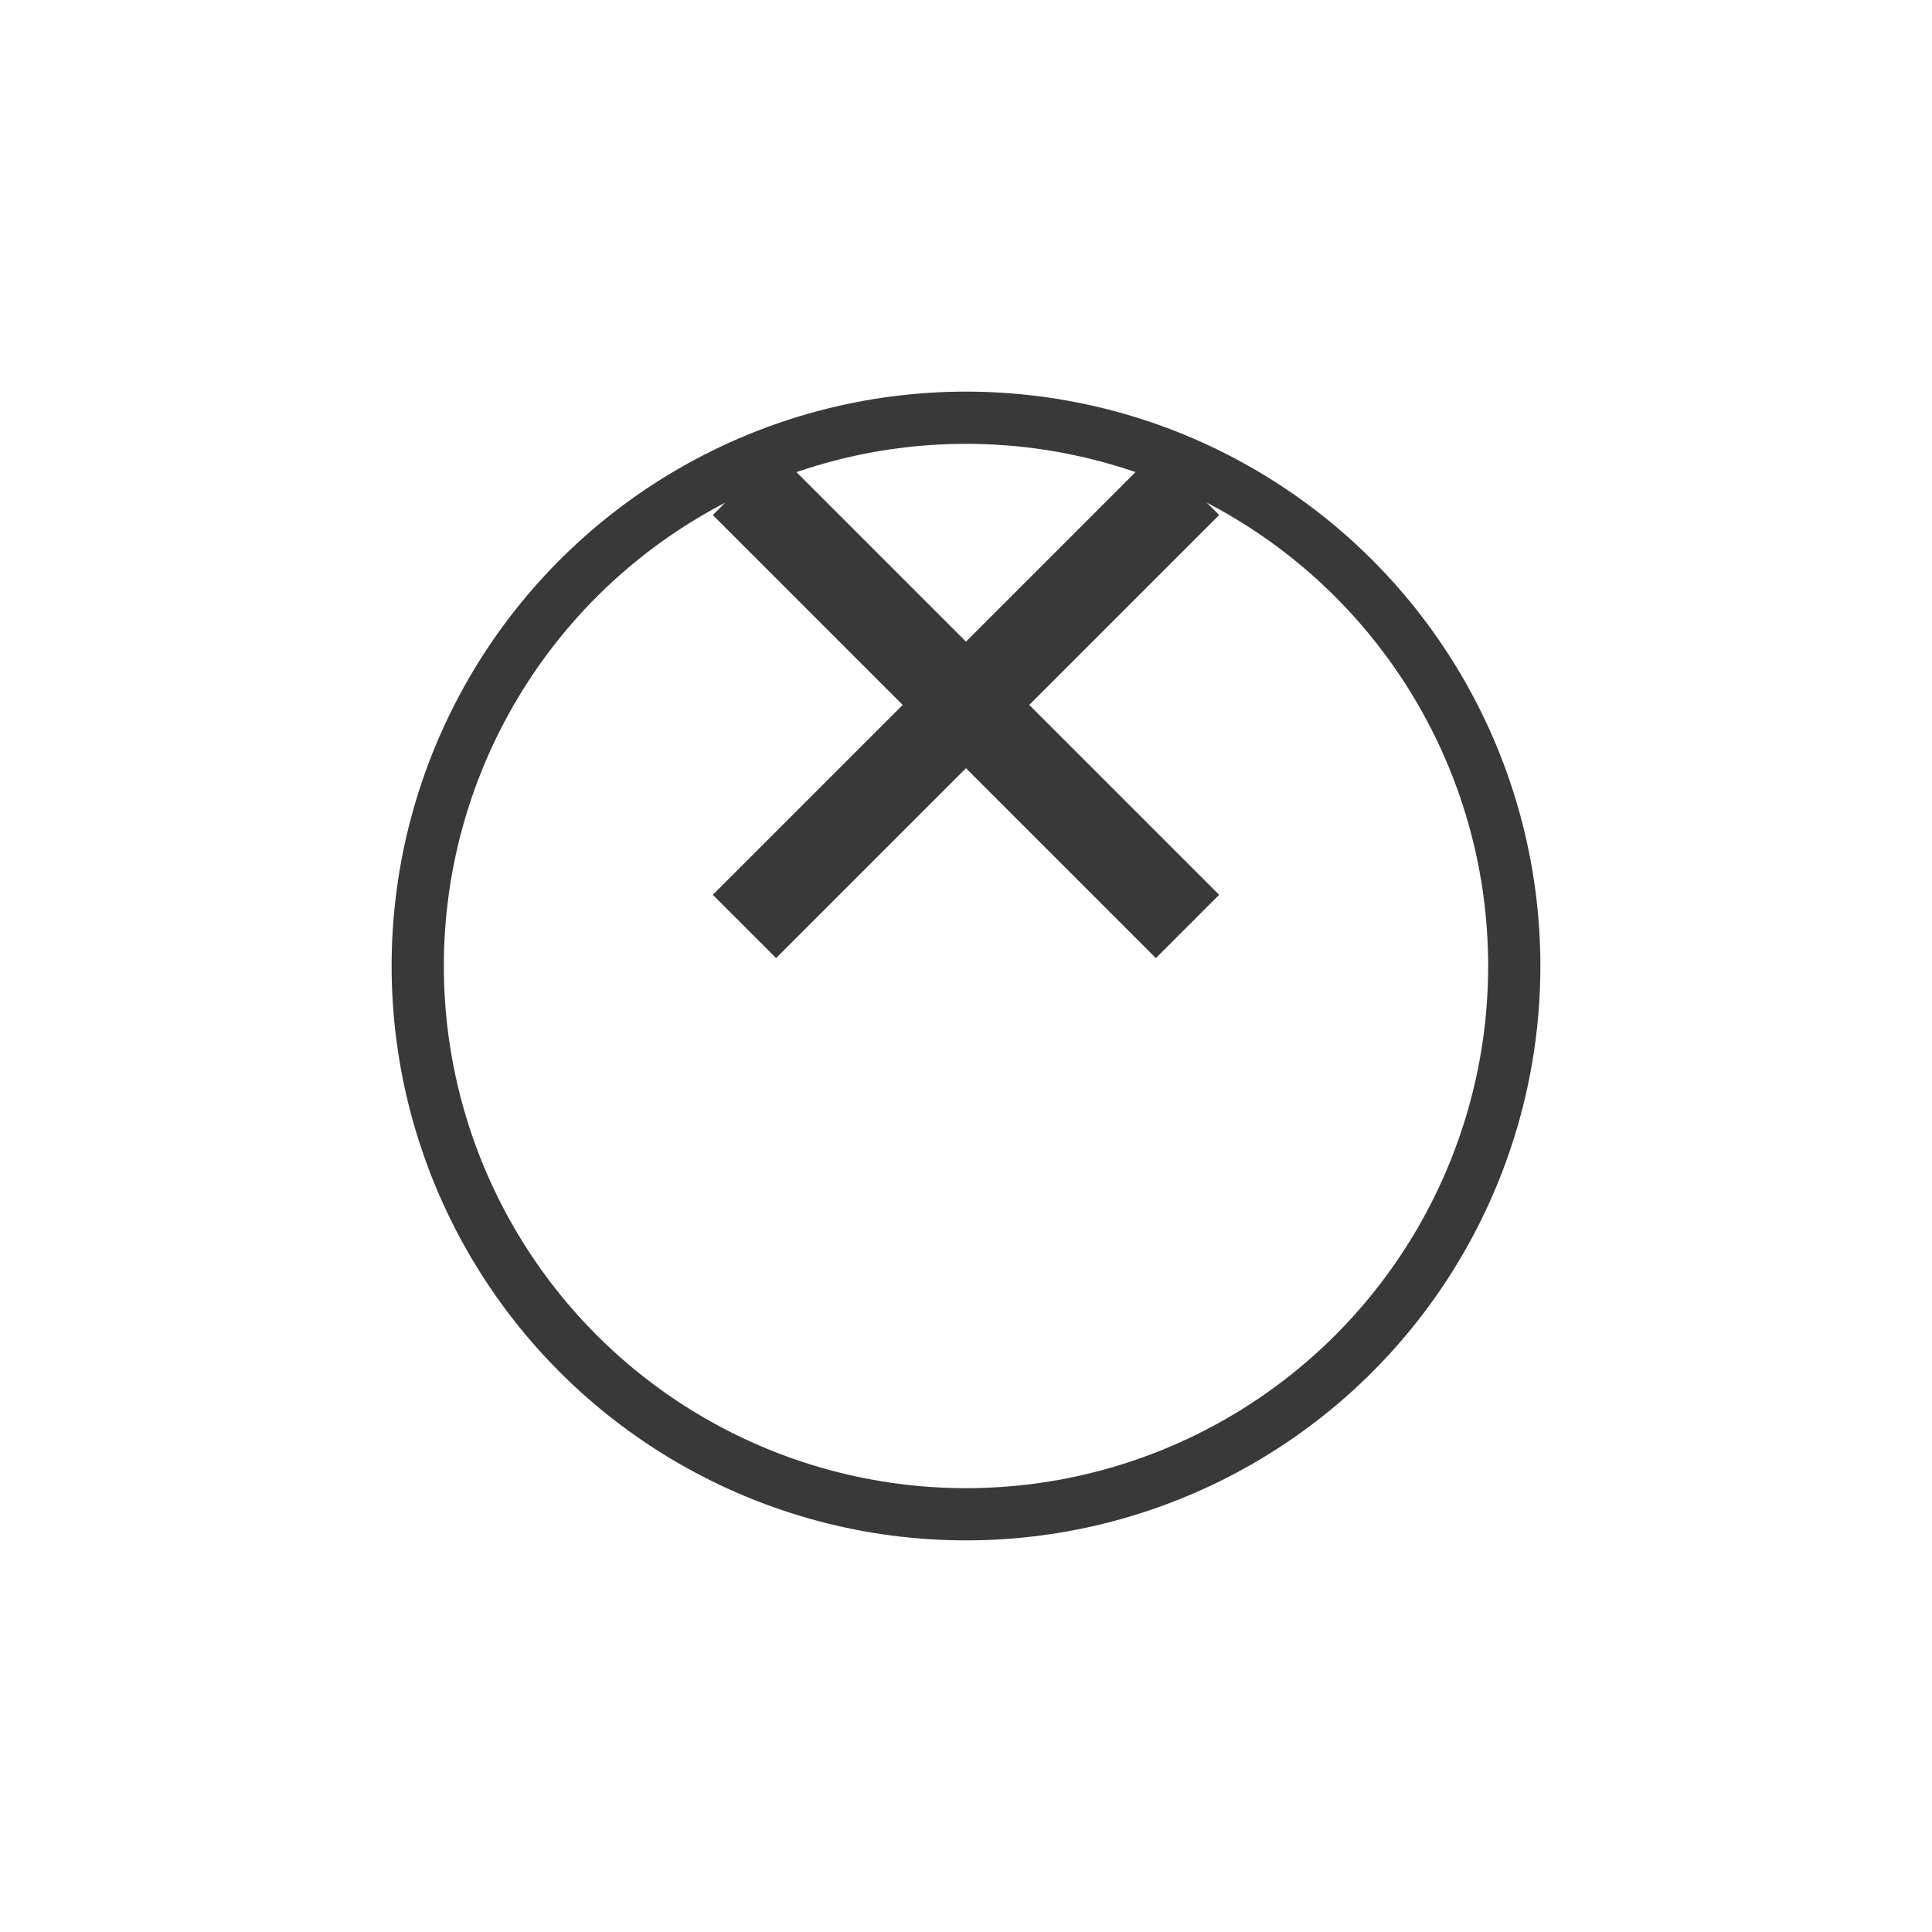
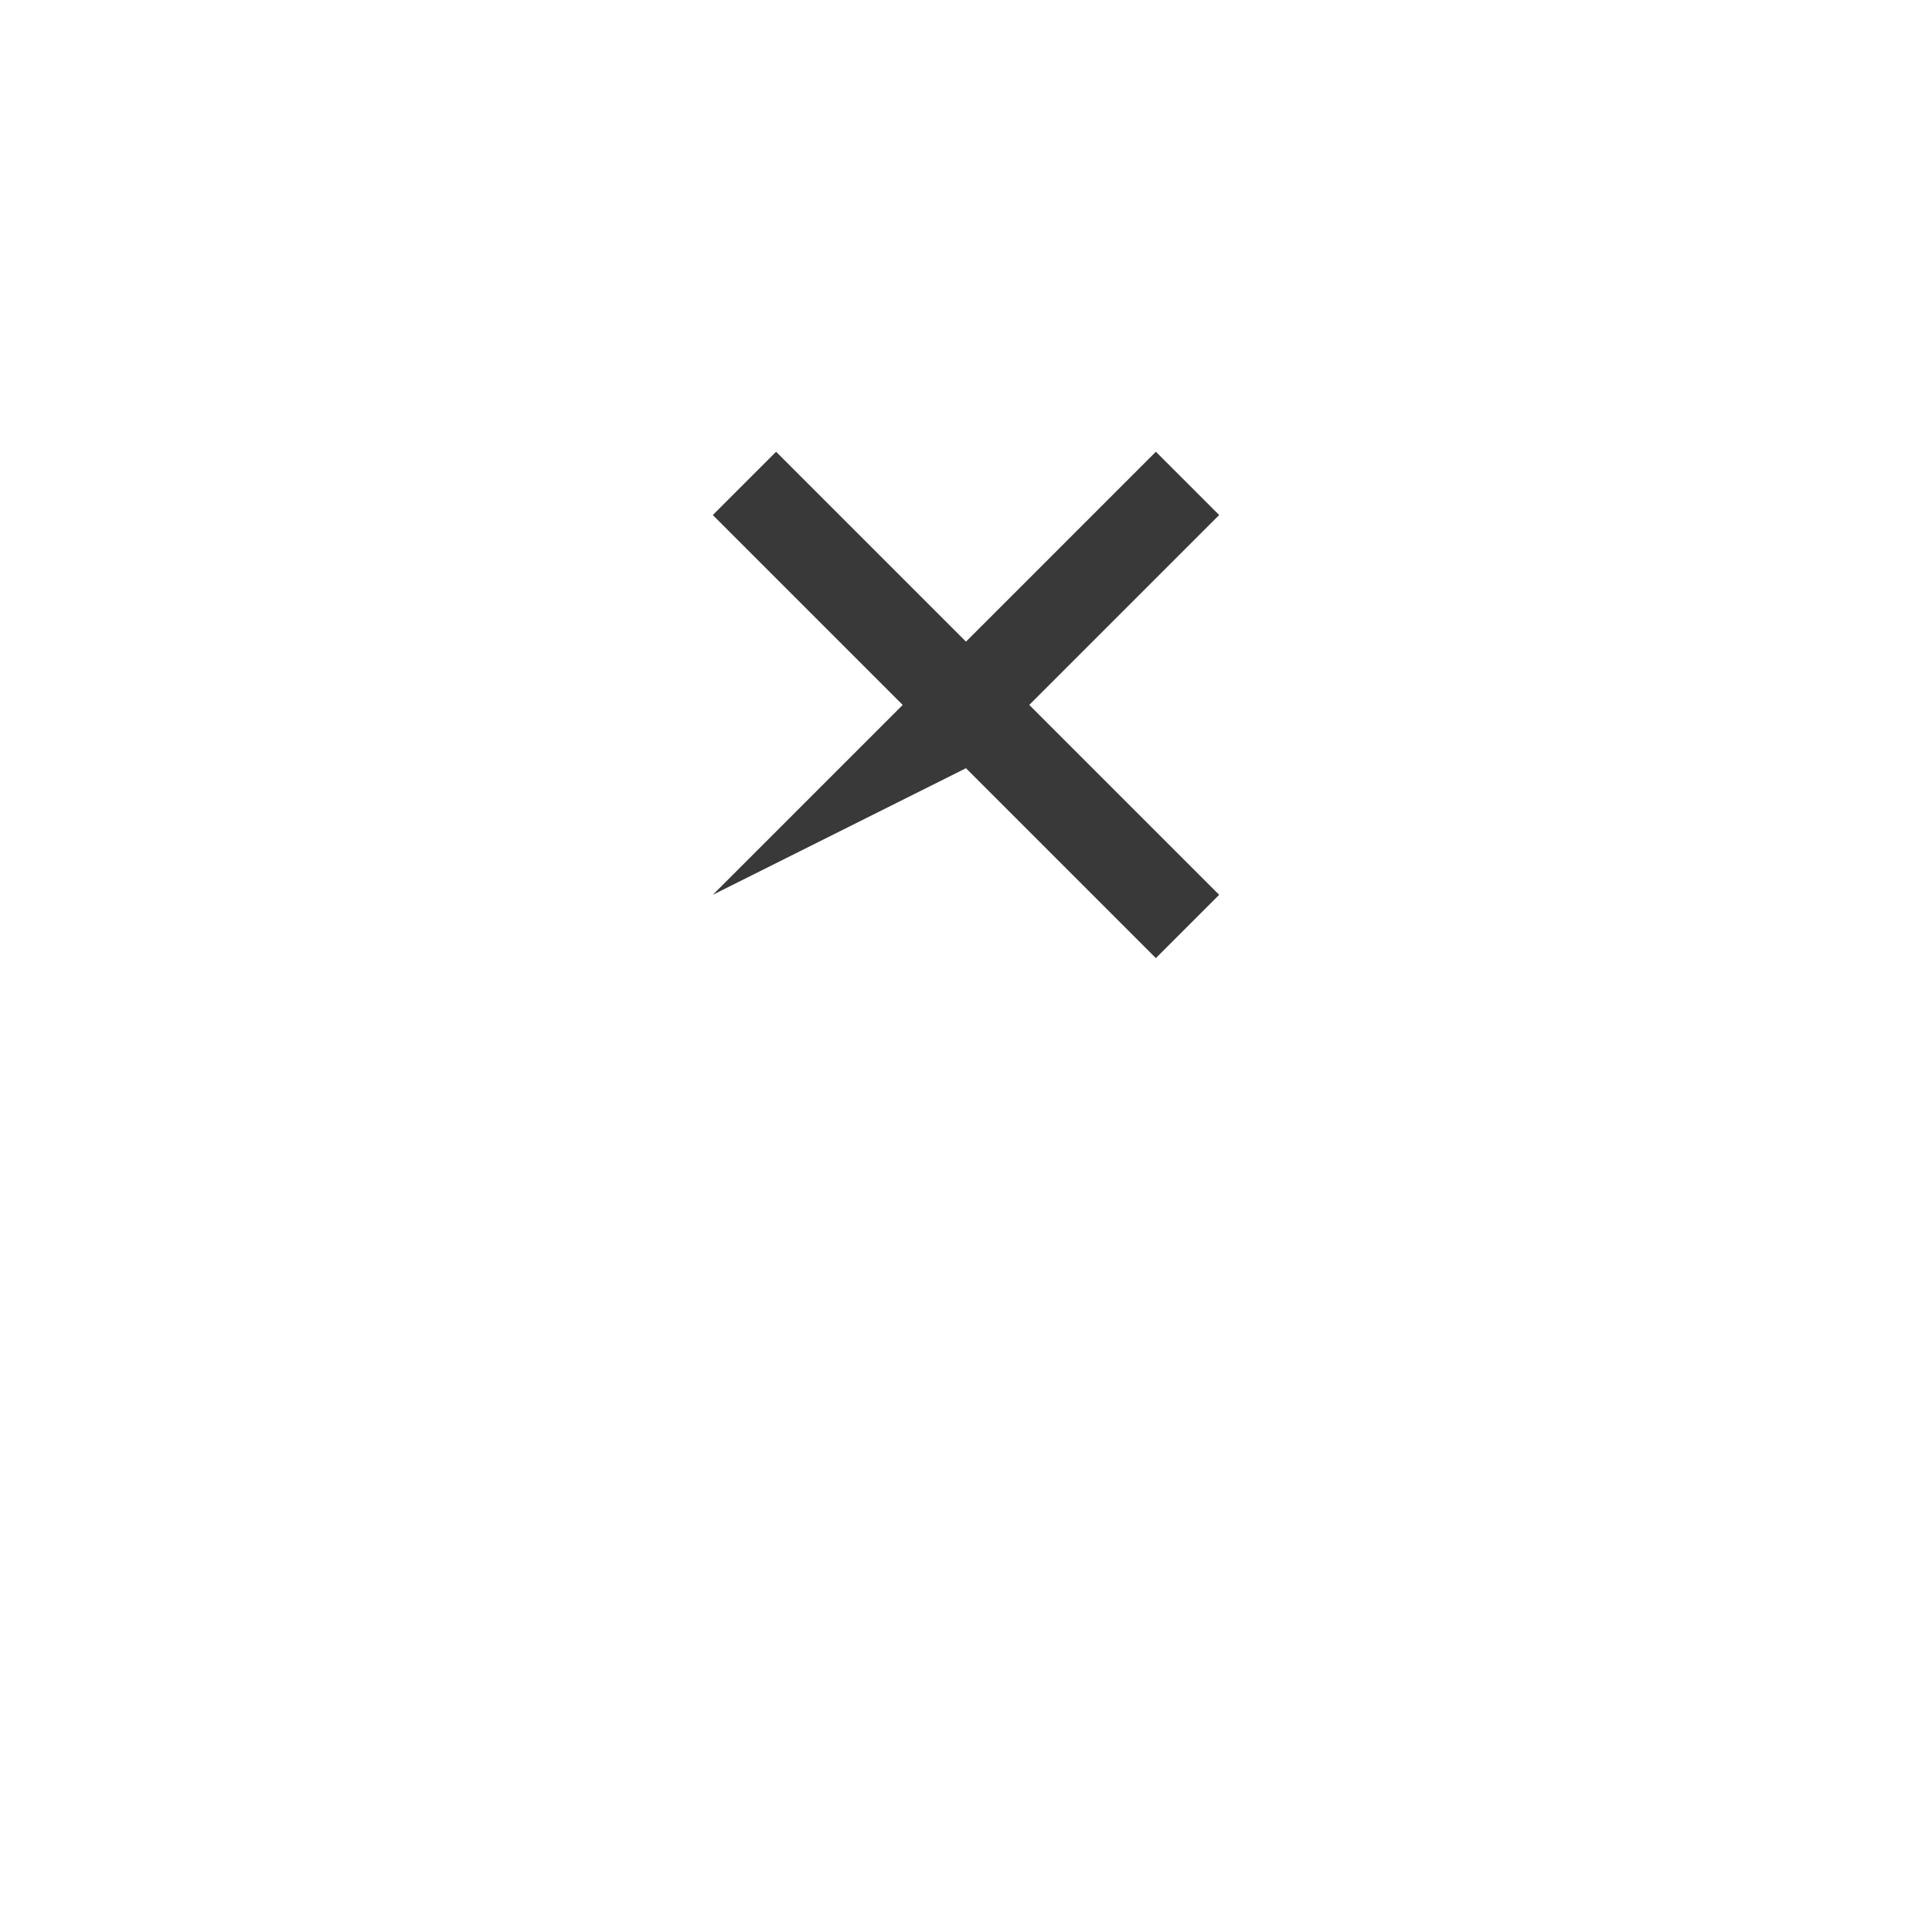
<svg xmlns="http://www.w3.org/2000/svg" width="37" height="37" viewBox="0 0 37 37">
  <defs>
    <filter id="Ellipse_16" x="0" y="0" width="37" height="37" filterUnits="userSpaceOnUse">
      <feOffset dy="5" input="SourceAlpha" />
      <feGaussianBlur stdDeviation="2.5" result="blur" />
      <feFlood flood-opacity="0.161" />
      <feComposite operator="in" in2="blur" />
      <feComposite in="SourceGraphic" />
    </filter>
  </defs>
  <g id="Group_240" data-name="Group 240" transform="translate(-327.5 -613.5)">
    <g transform="matrix(1, 0, 0, 1, 327.5, 613.5)" filter="url(#Ellipse_16)">
      <g id="Ellipse_16-2" data-name="Ellipse 16" transform="translate(7.5 2.5)" fill="#fff" stroke="#393939" stroke-width="1">
-         <circle cx="11" cy="11" r="11" stroke="none" />
-         <circle cx="11" cy="11" r="10.5" fill="none" />
-       </g>
+         </g>
    </g>
    <g id="add_black_24dp" transform="translate(333 614)">
      <path id="Path_32" data-name="Path 32" d="M0,0H26V26H0Z" fill="none" />
-       <path id="Path_33" data-name="Path 33" d="M17,11.857H11.857V17H10.143V11.857H5V10.143h5.143V5h1.714v5.143H17Z" transform="translate(28.556 13) rotate(135)" fill="#393939" />
+       <path id="Path_33" data-name="Path 33" d="M17,11.857H11.857V17H10.143V11.857H5V10.143h5.143V5h1.714v5.143Z" transform="translate(28.556 13) rotate(135)" fill="#393939" />
    </g>
  </g>
</svg>